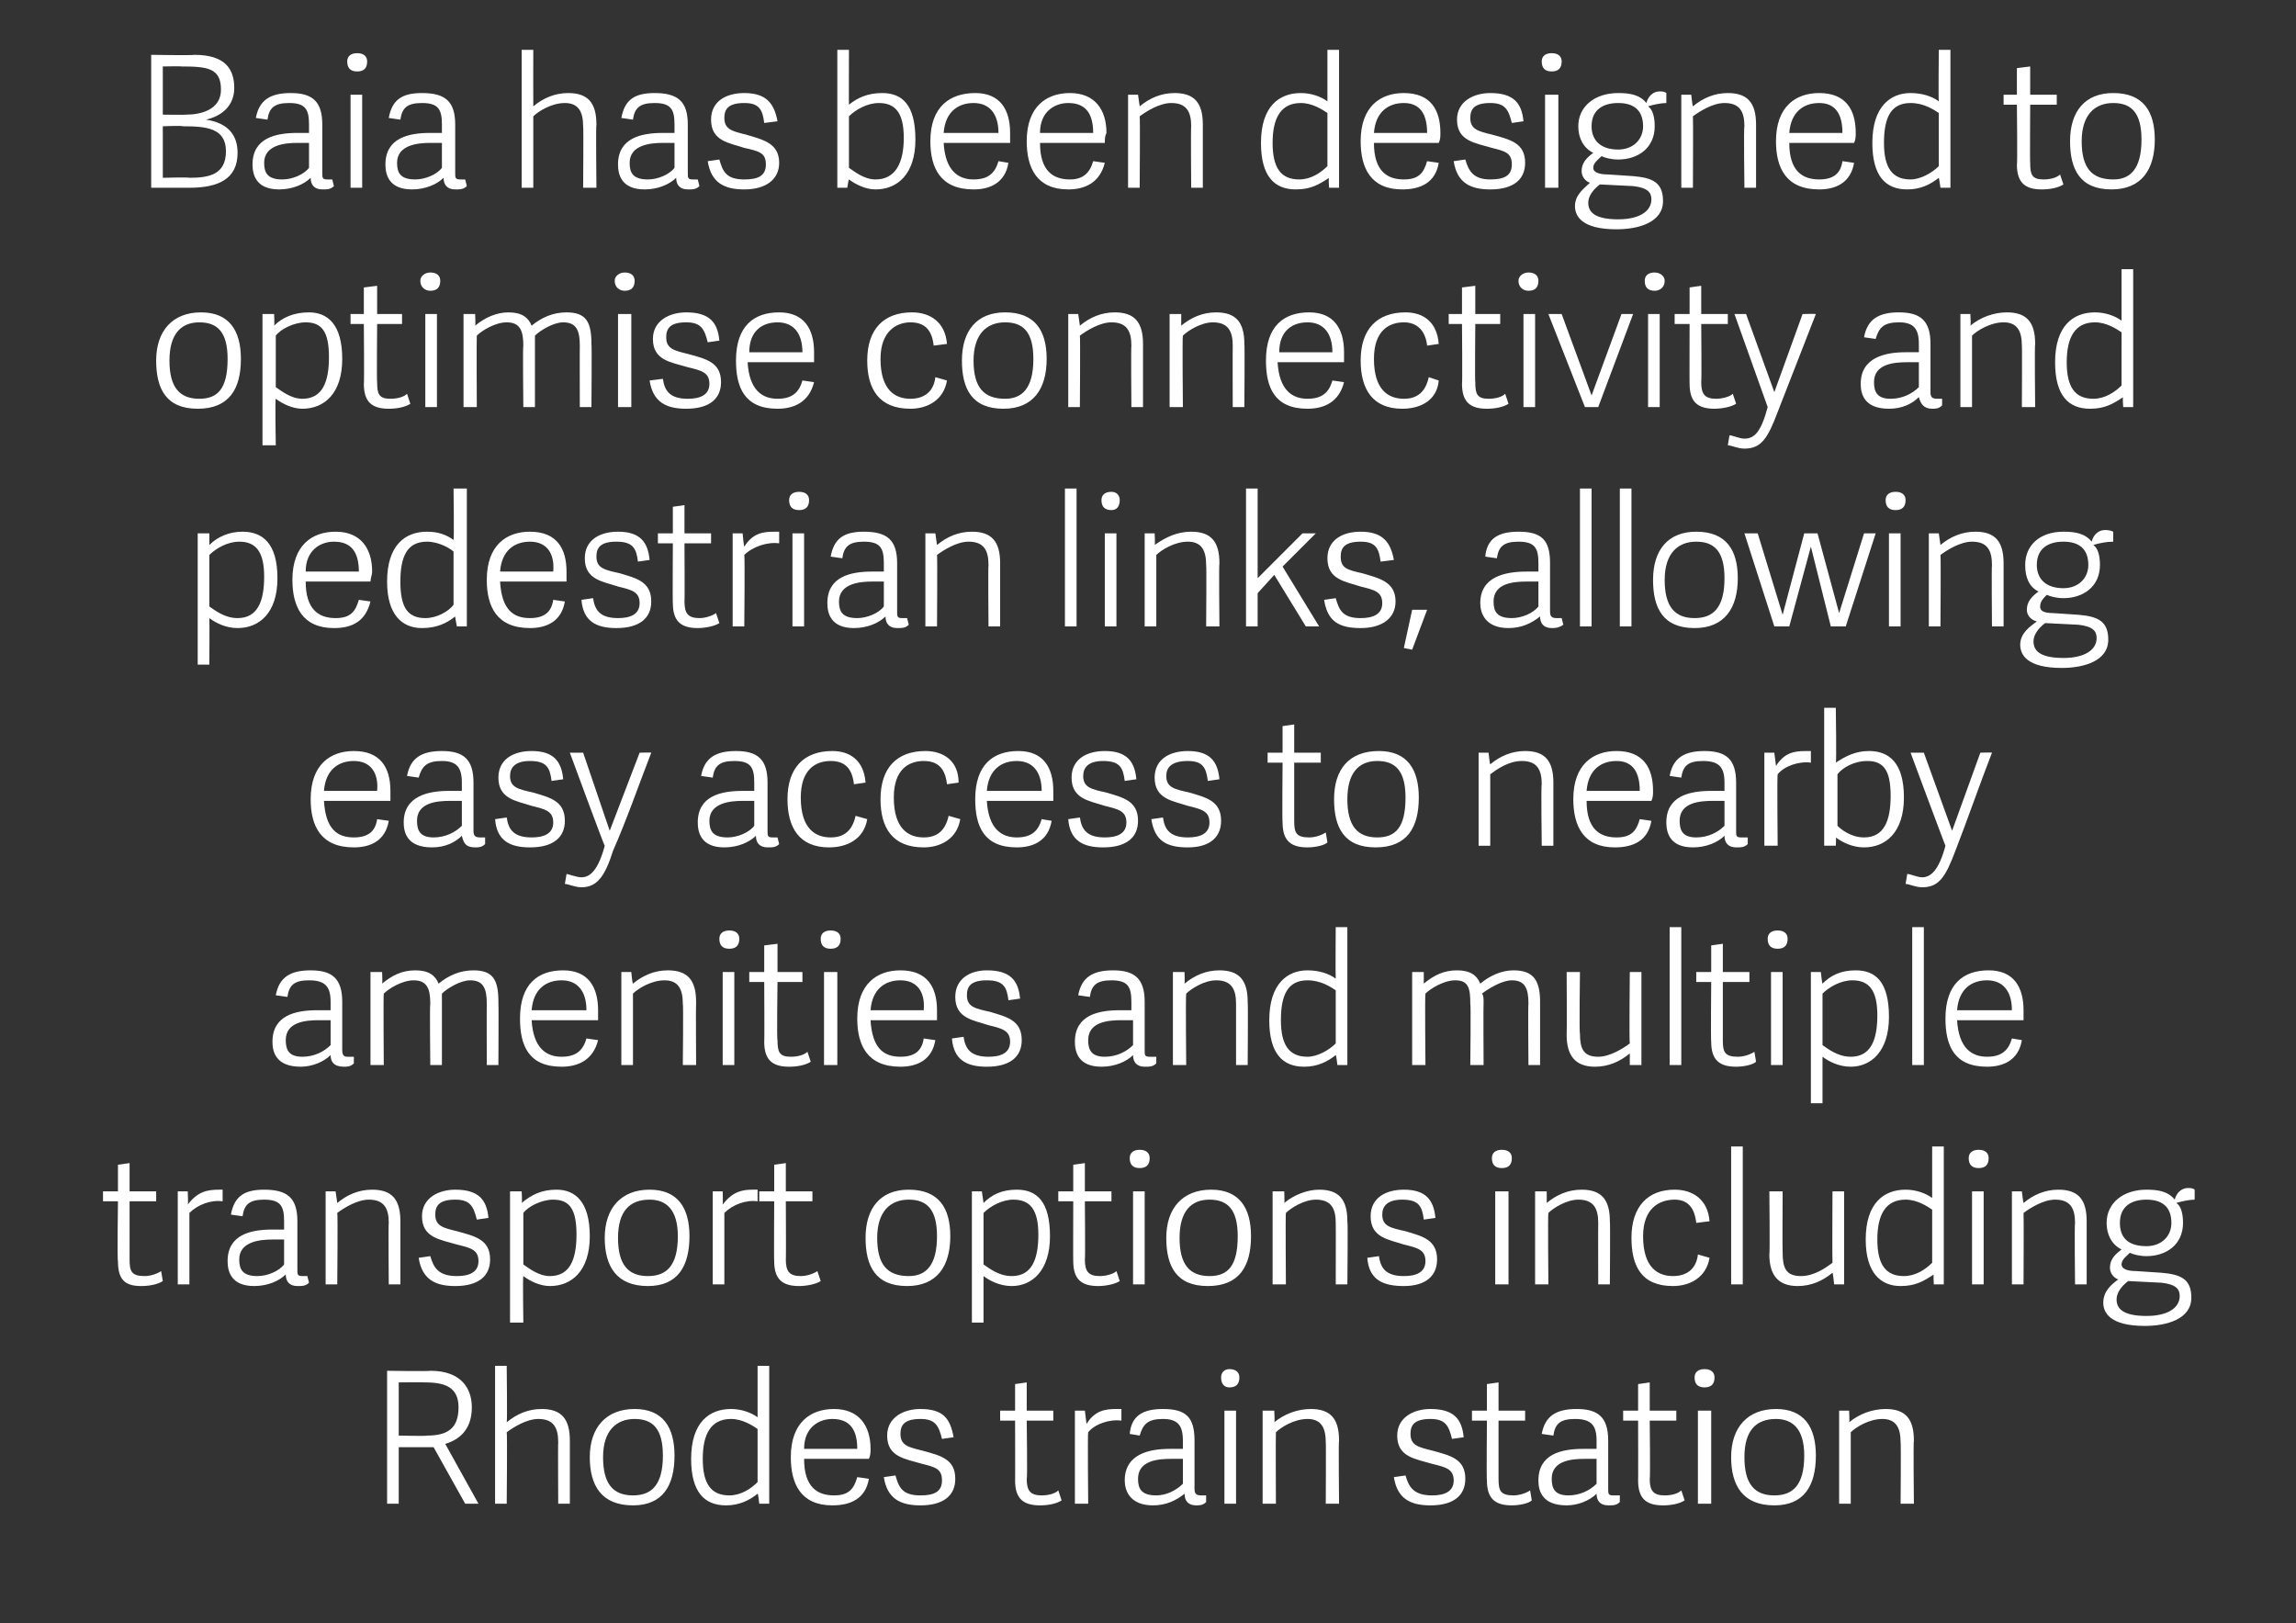
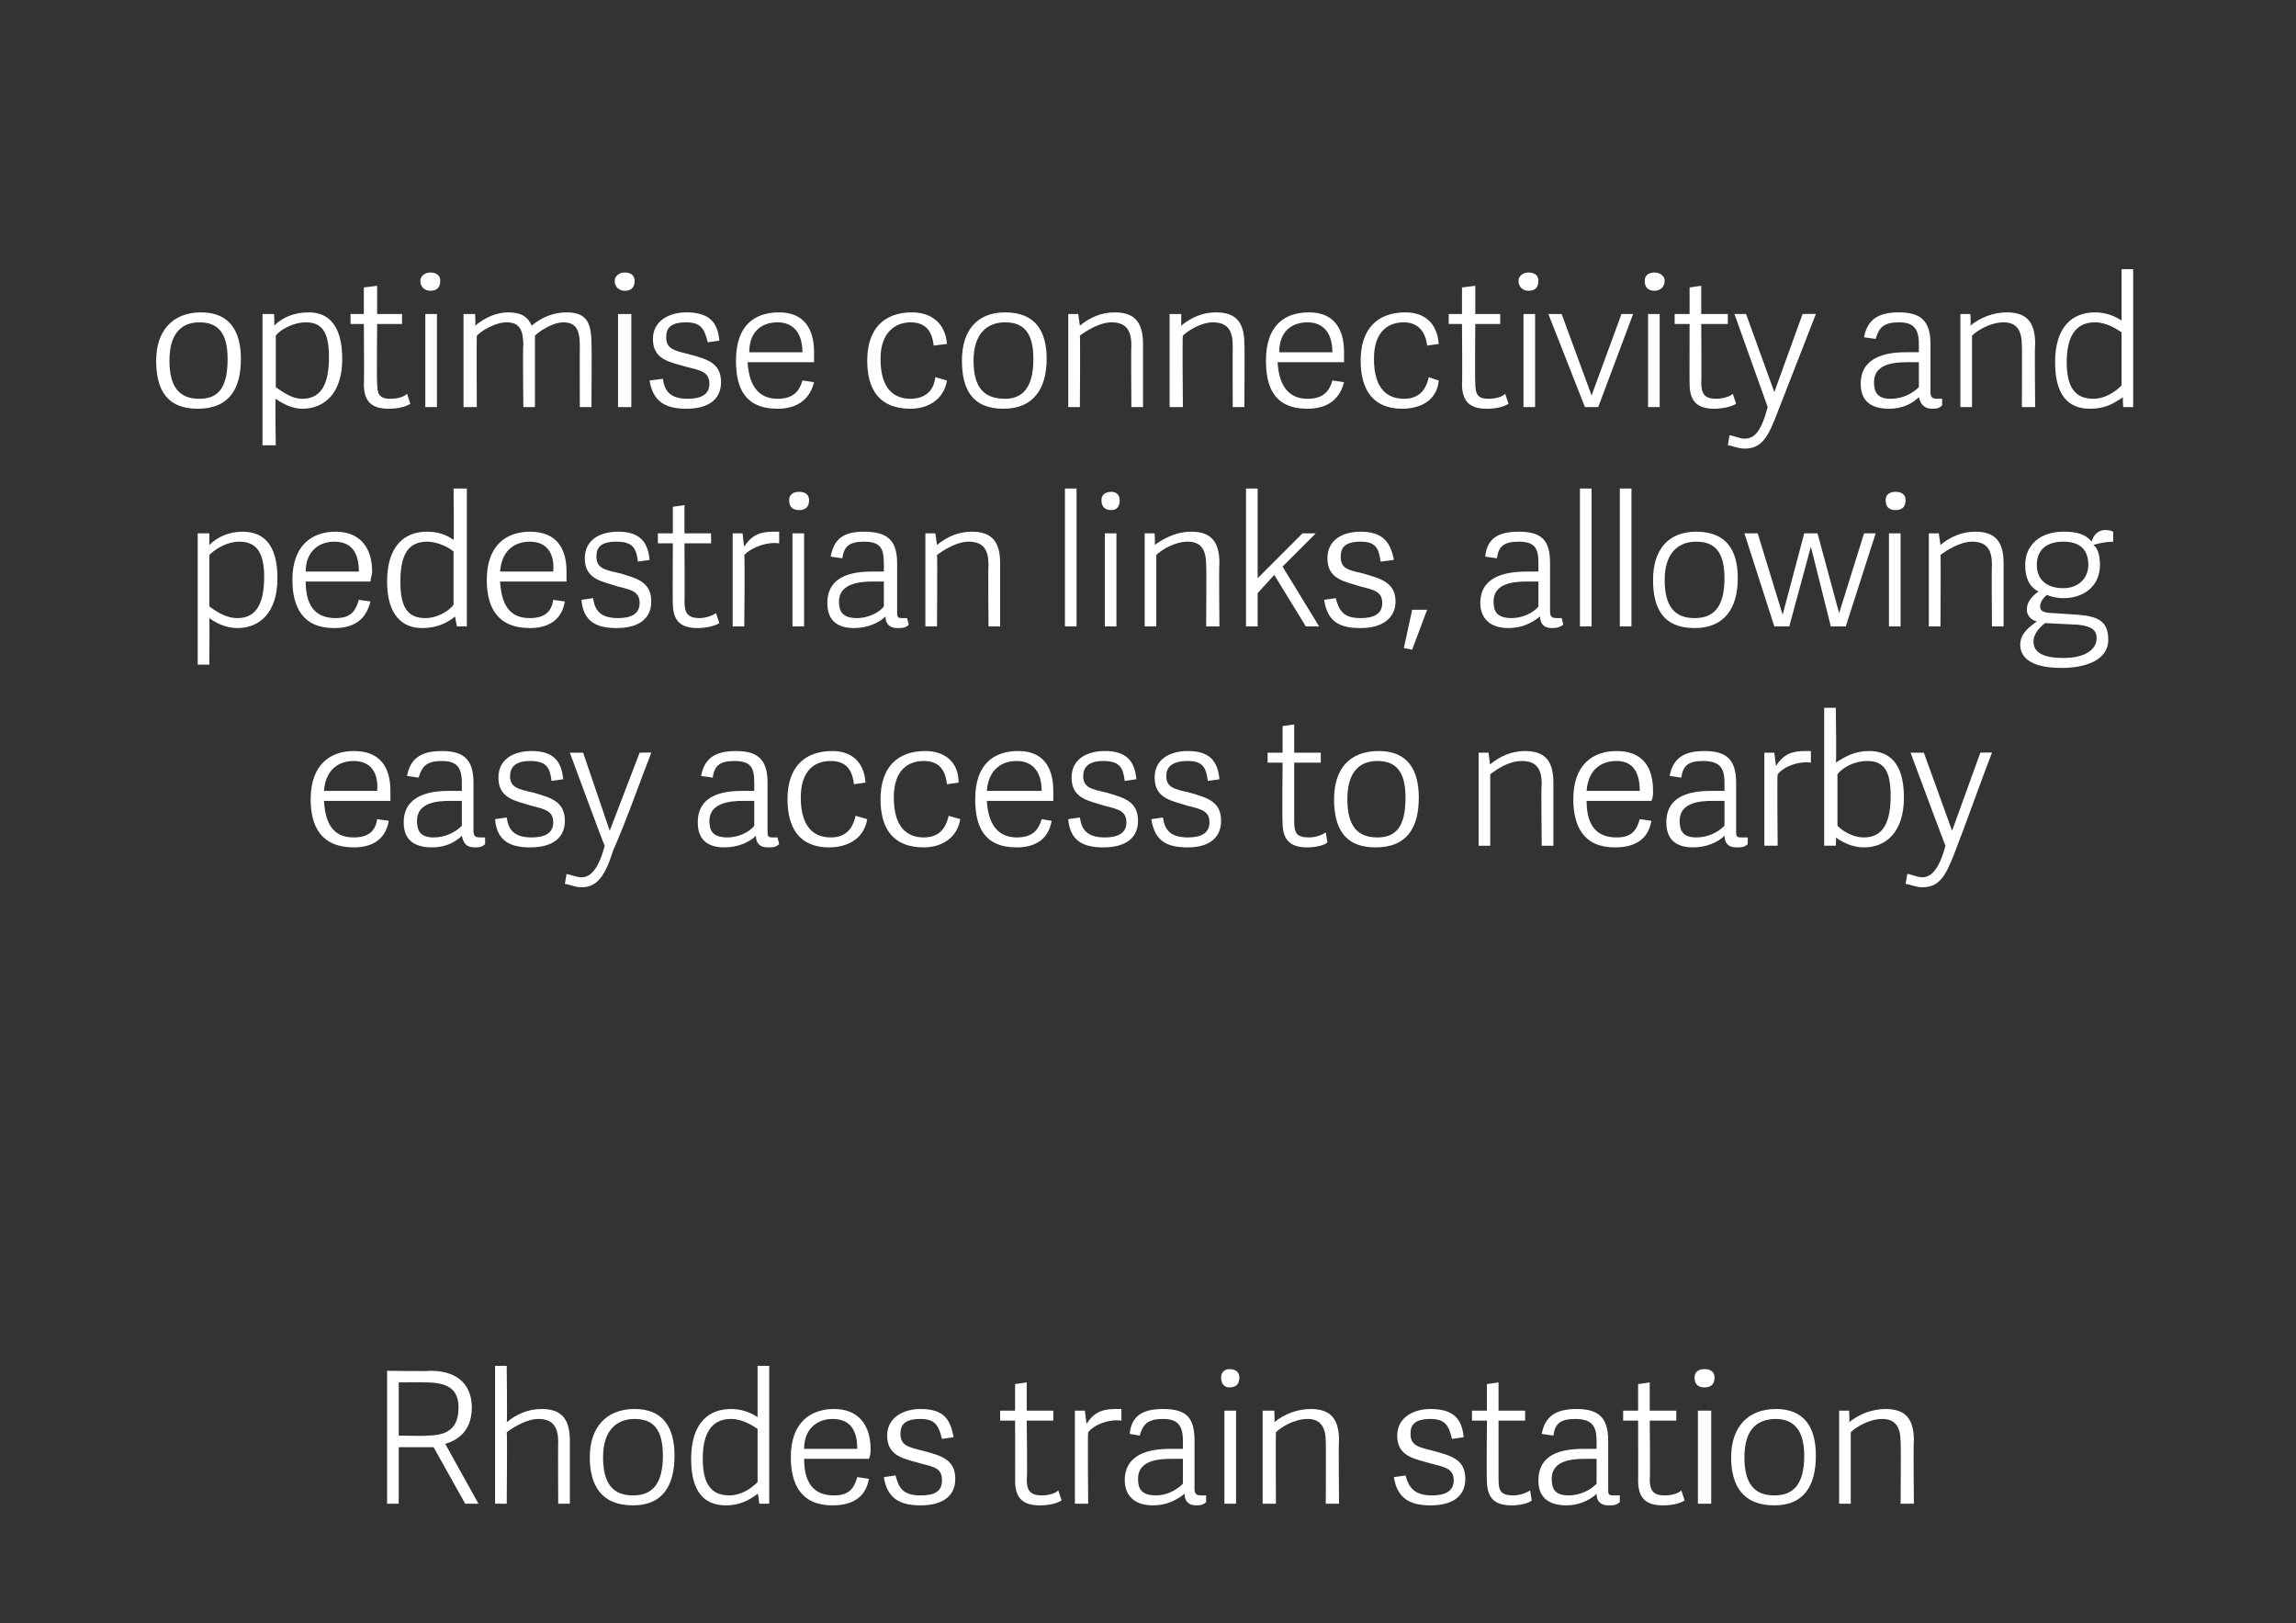
<svg xmlns="http://www.w3.org/2000/svg" version="1.1" width="138.2px" height="97.7px" viewBox="0 -3 138.2 97.7" style="top:-3px">
  <rect x="0" y="-3" width="138.2" height="97.7" fill="#333333" stroke="none" />
  <desc>Baia has been designed to optimise connectivity and pedestrian links, allowing easy access to nearby amenities and mu...</desc>
  <defs />
  <g id="Polygon19186">
    <path d="m28 87.5l-1.9-3.4H24v3.4h-.7v-8s2.55.04 2.6 0c1.9 0 2.5 1.1 2.5 2.2c0 1.2-.6 1.9-1.6 2.2l2 3.6h-.8zm-.4-5.8c0-1.2-.8-1.5-2-1.5c-.03-.02-1.6 0-1.6 0v3.2s1.73.04 1.7 0c1.2 0 1.9-.4 1.9-1.7zm6 5.8s-.02-3.71 0-3.7c0-.9-.3-1.4-1.2-1.4c-.7 0-1.5.5-1.9.8c.04.03 0 4.3 0 4.3h-.7v-8.3h.7s.04 3.38 0 3.4c.6-.5 1.3-.8 2.1-.8c1.2 0 1.7.6 1.7 1.9v3.8h-.7zm1.9-2.8c0-1.8 1-2.9 2.7-2.9c1.7 0 2.4 1.1 2.4 2.8c0 1.8-.7 3-2.5 3c-1.9 0-2.6-1.2-2.6-2.9zm4.4-.1c0-1.6-.6-2.2-1.7-2.2c-1.1 0-1.9.7-1.9 2.3c0 1.6.6 2.3 1.8 2.3c1.1 0 1.8-.6 1.8-2.4zm5.8 2.9s-.06-.62-.1-.6c-.5.4-1.1.7-1.9.7c-1.3 0-2.1-.8-2.1-2.8c0-2.2 1.1-3 2.4-3c.6 0 1.2.2 1.6.5v-3.1h.7v8.3h-.6zM44 82.4c-1.2 0-1.7.9-1.7 2.4c0 1.5.5 2.2 1.6 2.2c.7 0 1.3-.4 1.7-.8V83c-.3-.2-.9-.6-1.6-.6zm3.6 2.3c0-2.1 1.2-2.9 2.6-2.9c1.5 0 2.2 1 2.2 2.4c0 .2 0 .4-.1.6h-3.9c0 1.7.8 2.2 1.8 2.2c.9 0 1.2-.4 1.4-1.1l.7.1c-.2 1.2-1.1 1.6-2.2 1.6c-1.9 0-2.5-1.3-2.5-2.9zm2.5-2.3c-.8 0-1.7.5-1.7 1.8h3.2c0-1.1-.4-1.8-1.5-1.8zm7.3 1.1l-.7.1c-.2-.8-.4-1.2-1.3-1.2c-1 0-1.2.4-1.2.9c0 .7.5.8 1.3 1c1.1.3 2 .5 2 1.7c0 1-.7 1.6-2.1 1.6c-1.2 0-2-.4-2.2-1.7l.7-.1c.2.7.4 1.2 1.5 1.2c.8 0 1.3-.2 1.3-.9c0-.7-.4-.8-1.2-1c-1-.3-2.1-.4-2.1-1.7c0-1.1 1-1.6 2-1.6c1.4 0 1.8.6 2 1.7zm5.2 4.1c-1 0-1.5-.4-1.5-1.5c.01.03 0-3.6 0-3.6h-.9v-.6h.9v-1.6l.7-.1v1.7h1.6v.6h-1.6s.05 3.53 0 3.5c0 .7.2 1 .9 1c.4 0 .8-.1 1-.3l.2.6c-.3.2-.8.3-1.3.3zm2.9-4.4c-.04-.01 0 4.3 0 4.3h-.8v-5.6h.6l.1.8c.5-.8 1.1-.9 1.8-.9h.3v.7c-.7-.1-1.6.2-2 .7zm6.8 3.8h.3v.4c-.2.2-.4.2-.6.2c-.5 0-.7-.3-.7-.7c-.5.4-1.1.7-1.9.7c-1.4 0-1.7-.9-1.7-1.5c0-1.6 1.5-1.9 2.7-1.9h.8v-.5c0-.9-.3-1.3-1.2-1.3c-.9 0-1.2.3-1.4 1l-.6-.1c.1-1.1.8-1.5 2-1.5c1.4 0 1.9.5 1.9 1.9v2.9c0 .3.1.4.4.4zm-1.8-2.2c-.8 0-2 .1-2 1.2c0 .6.2 1 1.1 1c.6 0 1.2-.3 1.6-.7v-1.5h-.7zm3.2 2.7v-5.6h.7v5.6h-.7zm.3-7c-.3 0-.5-.2-.5-.6c0-.3.2-.5.5-.5c.4 0 .6.2.6.5c0 .4-.2.6-.6.6zm5.8 7s.02-3.71 0-3.7c0-.9-.3-1.4-1.1-1.4c-.8 0-1.6.5-1.9.8c-.02.03 0 4.3 0 4.3h-.8v-5.6h.7s.04.69 0 .7c.6-.5 1.4-.8 2.2-.8c1.2 0 1.7.6 1.7 1.9c-.04.01 0 3.8 0 3.8h-.8zm8.3-4l-.7.1c-.2-.8-.4-1.2-1.3-1.2c-1 0-1.2.4-1.2.9c0 .7.5.8 1.3 1c1.1.3 2 .5 2 1.7c0 1-.7 1.6-2.1 1.6c-1.2 0-2-.4-2.2-1.7l.7-.1c.2.7.5 1.2 1.6 1.2c.7 0 1.3-.2 1.3-.9c0-.7-.5-.8-1.3-1c-1-.3-2.1-.4-2.1-1.7c0-1.1 1-1.6 2-1.6c1.4 0 1.9.6 2 1.7zm2.9 4.1c-1 0-1.5-.4-1.5-1.5c-.03.03 0-3.6 0-3.6h-.9v-.6h.9v-1.6l.7-.1v1.7h1.6v.6h-1.6v3.5c0 .7.1 1 .9 1c.3 0 .7-.1 1-.3l.1.6c-.2.2-.8.3-1.2.3zm6.1-.6h.4v.4c-.2.2-.4.2-.7.2c-.5 0-.7-.3-.7-.7c-.4.4-1.1.7-1.8.7c-1.5 0-1.7-.9-1.7-1.5c0-1.6 1.4-1.9 2.7-1.9h.8v-.5c0-.9-.3-1.3-1.3-1.3c-.9 0-1.2.3-1.3 1l-.7-.1c.2-1.1.9-1.5 2.1-1.5c1.3 0 1.9.5 1.9 1.9v2.9c0 .3 0 .4.3.4zm-1.7-2.2c-.8 0-2 .1-2 1.2c0 .6.2 1 1 1c.7 0 1.3-.3 1.7-.7v-1.5h-.7zm4.7 2.8c-1 0-1.5-.4-1.5-1.5c.01.03 0-3.6 0-3.6h-.9v-.6h.9v-1.6l.7-.1v1.7h1.6v.6h-1.6s.04 3.53 0 3.5c0 .7.2 1 .9 1c.4 0 .8-.1 1-.3l.2.6c-.3.2-.8.3-1.3.3zm2.1-.1v-5.6h.8v5.6h-.8zm.4-7c-.4 0-.6-.2-.6-.6c0-.3.2-.5.6-.5c.4 0 .6.2.6.5c0 .4-.2.6-.6.6zm1.6 4.2c0-1.8 1-2.9 2.7-2.9c1.7 0 2.4 1.1 2.4 2.8c0 1.8-.7 3-2.5 3c-1.9 0-2.6-1.2-2.6-2.9zm4.4-.1c0-1.6-.7-2.2-1.7-2.2c-1.2 0-1.9.7-1.9 2.3c0 1.6.6 2.3 1.8 2.3c1.1 0 1.8-.6 1.8-2.4zm5.8 2.9s.03-3.71 0-3.7c0-.9-.3-1.4-1.1-1.4c-.8 0-1.6.5-1.9.8v4.3h-.7v-5.6h.6s.04.69 0 .7c.6-.5 1.4-.8 2.2-.8c1.2 0 1.7.6 1.7 1.9c-.04.01 0 3.8 0 3.8h-.8z" stroke="none" fill="#fff" />
  </g>
  <g id="Polygon19185">
-     <path d="m8.5 74.4c-1 0-1.4-.4-1.4-1.5c-.05.03 0-3.6 0-3.6h-.9v-.6h.9v-1.6l.7-.1v1.7h1.6v.6H7.8v3.5c0 .7.1 1 .9 1c.3 0 .7-.1 1-.3l.1.6c-.3.2-.8.3-1.3.3zm2.9-4.4v4.3h-.7v-5.6h.6s.04.77 0 .8c.6-.8 1.2-.9 1.9-.9h.2v.7c-.7-.1-1.5.2-2 .7zm6.8 3.8h.3l.1.4c-.2.2-.4.2-.7.2c-.5 0-.7-.3-.7-.7c-.4.4-1.1.7-1.9.7c-1.4 0-1.6-.9-1.6-1.5c0-1.6 1.4-1.9 2.7-1.9h.7v-.5c0-.9-.2-1.3-1.2-1.3c-.9 0-1.2.3-1.3 1l-.7-.1c.2-1.1.8-1.5 2-1.5c1.4 0 2 .5 2 1.9v2.9c0 .3 0 .4.3.4zm-1.8-2.2c-.7 0-2 .1-2 1.2c0 .6.2 1 1.1 1c.6 0 1.3-.3 1.6-.7v-1.5h-.7zm7 2.7s-.03-3.71 0-3.7c0-.9-.3-1.4-1.2-1.4c-.7 0-1.5.5-1.9.8c.04.03 0 4.3 0 4.3h-.7v-5.6h.6l.1.7c.6-.5 1.3-.8 2.1-.8c1.2 0 1.7.6 1.7 1.9v3.8h-.7zm6-4l-.7.1c-.2-.8-.4-1.2-1.3-1.2c-1 0-1.2.4-1.2.9c0 .7.5.8 1.3 1c1.1.3 2 .5 2 1.7c0 1-.7 1.6-2.1 1.6c-1.2 0-2-.4-2.2-1.7l.7-.1c.2.7.5 1.2 1.6 1.2c.7 0 1.3-.2 1.3-.9c0-.7-.5-.8-1.3-1c-1-.3-2.1-.4-2.1-1.7c0-1.1 1-1.6 2-1.6c1.4 0 1.9.6 2 1.7zm2-1.6s.04.67 0 .7c.6-.5 1.2-.8 2.1-.8c1.1 0 2 .7 2 2.8c0 2.1-1.1 3-2.4 3c-.6 0-1.2-.3-1.6-.6c-.04.02 0 2.8 0 2.8h-.8v-7.9h.7zm1.7 5.1c1.2 0 1.6-1 1.6-2.5c0-1.5-.4-2.1-1.4-2.1c-.7 0-1.5.4-1.8.8v3.1c.3.2.9.7 1.6.7zm3.3-2.3c0-1.8 1-2.9 2.7-2.9c1.7 0 2.4 1.1 2.4 2.8c0 1.8-.7 3-2.5 3c-1.9 0-2.6-1.2-2.6-2.9zm4.4-.1c0-1.6-.7-2.2-1.7-2.2c-1.2 0-1.9.7-1.9 2.3c0 1.6.6 2.3 1.8 2.3c1.1 0 1.8-.6 1.8-2.4zm2.8-1.4v4.3h-.7v-5.6h.6s.02.77 0 .8c.6-.8 1.2-.9 1.8-.9h.3v.7c-.7-.1-1.5.2-2 .7zm4.5 4.4c-1 0-1.5-.4-1.5-1.5c-.02.03 0-3.6 0-3.6h-.9v-.6h.9v-1.6l.7-.1v1.7h1.6v.6h-1.6s.02 3.53 0 3.5c0 .7.2 1 .9 1c.3 0 .7-.1 1-.3l.2.6c-.3.2-.9.3-1.3.3zm4-2.9c0-1.8.9-2.9 2.6-2.9c1.8 0 2.5 1.1 2.5 2.8c0 1.8-.8 3-2.6 3c-1.9 0-2.5-1.2-2.5-2.9zm4.3-.1c0-1.6-.6-2.2-1.7-2.2c-1.1 0-1.9.7-1.9 2.3c0 1.6.6 2.3 1.9 2.3c1 0 1.7-.6 1.7-2.4zm2.7-2.7l.1.7c.5-.5 1.1-.8 2-.8c1.2 0 2 .7 2 2.8c0 2.1-1.1 3-2.3 3c-.7 0-1.3-.3-1.7-.6v2.8h-.7v-7.9h.6zm1.8 5.1c1.2 0 1.6-1 1.6-2.5c0-1.5-.5-2.1-1.5-2.1c-.7 0-1.4.4-1.8.8v3.1c.3.2.9.7 1.7.7zm5.2.6c-1 0-1.5-.4-1.5-1.5c-.01.03 0-3.6 0-3.6h-.9v-.6h.9v-1.6l.7-.1v1.7h1.6v.6h-1.6s.03 3.53 0 3.5c0 .7.2 1 .9 1c.3 0 .8-.1 1-.3l.2.6c-.3.2-.9.3-1.3.3zm2.1-.1v-5.6h.7v5.6h-.7zm.4-7c-.4 0-.6-.2-.6-.6c0-.3.2-.5.6-.5c.4 0 .6.2.6.5c0 .4-.2.6-.6.6zm1.6 4.2c0-1.8 1-2.9 2.7-2.9c1.7 0 2.4 1.1 2.4 2.8c0 1.8-.7 3-2.6 3c-1.9 0-2.5-1.2-2.5-2.9zm4.3-.1c0-1.6-.6-2.2-1.7-2.2c-1.1 0-1.8.7-1.8 2.3c0 1.6.6 2.3 1.8 2.3c1.1 0 1.7-.6 1.7-2.4zm5.9 2.9s.01-3.71 0-3.7c0-.9-.3-1.4-1.2-1.4c-.7 0-1.5.5-1.8.8c-.03.03 0 4.3 0 4.3h-.8v-5.6h.7s.03.69 0 .7c.6-.5 1.4-.8 2.1-.8c1.2 0 1.7.6 1.7 1.9c.04.01 0 3.8 0 3.8h-.7zm6-4l-.7.1c-.1-.8-.3-1.2-1.3-1.2c-.9 0-1.2.4-1.2.9c0 .7.5.8 1.4 1c1 .3 1.9.5 1.9 1.7c0 1-.7 1.6-2 1.6c-1.3 0-2.1-.4-2.2-1.7l.7-.1c.1.7.4 1.2 1.5 1.2c.7 0 1.3-.2 1.3-.9c0-.7-.5-.8-1.3-1c-.9-.3-2-.4-2-1.7c0-1.1.9-1.6 2-1.6c1.3 0 1.8.6 1.9 1.7zm3.6 4v-5.6h.8v5.6h-.8zm.4-7c-.4 0-.6-.2-.6-.6c0-.3.2-.5.6-.5c.4 0 .6.2.6.5c0 .4-.2.6-.6.6zm5.8 7s-.01-3.71 0-3.7c0-.9-.3-1.4-1.2-1.4c-.7 0-1.5.5-1.8.8c-.04.03 0 4.3 0 4.3h-.8v-5.6h.7v.7c.6-.5 1.3-.8 2.1-.8c1.2 0 1.7.6 1.7 1.9c.03.01 0 3.8 0 3.8h-.7zm2-2.8c0-1.9 1-2.9 2.6-2.9c1.1 0 2 .6 2.1 1.9l-.8.1c-.1-.9-.5-1.4-1.3-1.4c-.9 0-1.9.5-1.9 2.2c0 1.9.9 2.4 1.8 2.4c.8 0 1.4-.4 1.5-1.3l.7.2c-.2 1.2-1.2 1.7-2.2 1.7c-1.9 0-2.5-1.2-2.5-2.9zm6 2.8V66h.7v8.3h-.7zm3.1-5.6s-.02 3.7 0 3.7c0 .9.2 1.4 1.1 1.4c.8 0 1.5-.5 1.9-.8c-.02-.04 0-4.3 0-4.3h.7v5.6h-.6s-.07-.7-.1-.7c-.6.5-1.3.8-2.1.8c-1.2 0-1.7-.7-1.7-1.9c.04-.02 0-3.8 0-3.8h.8zm9.1 5.6s-.04-.62 0-.6c-.6.4-1.1.7-2 .7c-1.2 0-2.1-.8-2.1-2.8c0-2.2 1.1-3 2.4-3c.6 0 1.2.2 1.6.5V66h.7v8.3h-.6zm-1.7-5.1c-1.2 0-1.7.9-1.7 2.4c0 1.5.5 2.2 1.6 2.2c.7 0 1.3-.4 1.7-.8v-3.2c-.3-.2-.9-.6-1.6-.6zm4 5.1v-5.6h.7v5.6h-.7zm.4-7c-.4 0-.6-.2-.6-.6c0-.3.2-.5.6-.5c.4 0 .6.2.6.5c0 .4-.2.6-.6.6zm5.8 7s-.04-3.71 0-3.7c0-.9-.3-1.4-1.2-1.4c-.7 0-1.5.5-1.9.8c.02.03 0 4.3 0 4.3h-.7v-5.6h.6s.08.69.1.7c.6-.5 1.3-.8 2.1-.8c1.2 0 1.7.6 1.7 1.9v3.8h-.7zm6-5.1c.1-.4.4-.7.8-.7c.1 0 .3 0 .4.1v.6c-.3 0-.8.1-1.1.2c.3.2.4.7.4 1.2c0 1.3-1 2-2.2 2c-.4 0-.8-.1-1-.2c-.2.2-.5.4-.5.7c0 .2.2.4.9.4l1.5.1c1.2.1 1.8.4 1.8 1.5c0 1.3-1.5 1.7-2.8 1.7c-2.1 0-2.5-.8-2.5-1.4c0-.7.5-1.1.9-1.4c-.3-.1-.5-.4-.5-.7c0-.5.3-.8.7-1.1c-.6-.3-.9-.9-.9-1.6c0-1.2 1-2 2.4-2c.7 0 1.3.1 1.7.6zm-1.7 0c-.9 0-1.6.4-1.6 1.4c0 .8.4 1.4 1.6 1.4c.9 0 1.5-.6 1.5-1.4c0-1-.6-1.4-1.5-1.4zm.9 5l-2-.1c-.4.3-.7.7-.7 1.1c0 .5.3 1 1.8 1c1.3 0 2-.5 2-1.2c0-.4-.2-.7-1.1-.8z" stroke="none" fill="#fff" />
-   </g>
+     </g>
  <g id="Polygon19184">
-     <path d="m20.9 60.6h.4v.4c-.2.2-.4.2-.6.2c-.6 0-.8-.3-.8-.7c-.4.4-1.1.7-1.8.7c-1.5 0-1.7-.9-1.7-1.5c0-1.6 1.4-1.9 2.7-1.9h.8v-.5c0-.9-.3-1.3-1.3-1.3c-.9 0-1.2.3-1.3 1l-.7-.1c.2-1.1.9-1.5 2.1-1.5c1.3 0 1.9.5 1.9 1.9v2.9c0 .3.1.4.3.4zm-1.7-2.2c-.8 0-2 .1-2 1.2c0 .6.2 1 1 1c.7 0 1.3-.3 1.7-.7v-1.5h-.7zm3.1 2.7v-5.6h.7s.03.69 0 .7c.6-.5 1.2-.8 2-.8c.8 0 1.2.3 1.4.8c.6-.5 1.3-.8 2.1-.8c1.2 0 1.5.6 1.5 1.9c.02.01 0 3.8 0 3.8h-.7s-.01-3.71 0-3.7c0-.9-.2-1.4-1-1.4c-.6 0-1.4.5-1.7.8v4.3h-.7s-.04-3.71 0-3.7c0-.9-.2-1.4-1-1.4c-.7 0-1.5.5-1.8.8c-.03.03 0 4.3 0 4.3h-.8zm9-2.8c0-2.1 1.1-2.9 2.6-2.9c1.5 0 2.1 1 2.1 2.4v.6h-4c.1 1.7.9 2.2 1.8 2.2c.9 0 1.3-.4 1.5-1.1l.7.1c-.3 1.2-1.2 1.6-2.2 1.6c-2 0-2.5-1.3-2.5-2.9zm2.5-2.3c-.9 0-1.7.5-1.8 1.8h3.3c0-1.1-.5-1.8-1.5-1.8zm7.3 5.1s.04-3.71 0-3.7c0-.9-.3-1.4-1.1-1.4c-.8 0-1.6.5-1.9.8v4.3h-.7v-5.6h.6s.06.69.1.7c.6-.5 1.3-.8 2.1-.8c1.2 0 1.7.6 1.7 1.9c-.02.01 0 3.8 0 3.8h-.8zm2.4 0v-5.6h.7v5.6h-.7zm.4-7c-.4 0-.6-.2-.6-.6c0-.3.2-.5.6-.5c.4 0 .6.2.6.5c0 .4-.2.6-.6.6zm3.6 7.1c-1 0-1.5-.4-1.5-1.5c.02.03 0-3.6 0-3.6h-.9v-.6h.9v-1.6l.8-.1v1.7h1.5v.6h-1.5s-.05 3.53 0 3.5c0 .7.1 1 .8 1c.4 0 .8-.1 1-.3l.2.6c-.3.2-.8.3-1.3.3zm2.1-.1v-5.6h.8v5.6h-.8zm.4-7c-.4 0-.6-.2-.6-.6c0-.3.2-.5.6-.5c.4 0 .6.2.6.5c0 .4-.2.6-.6.6zm1.6 4.2c0-2.1 1.2-2.9 2.6-2.9c1.6 0 2.2 1 2.2 2.4v.6h-4c.1 1.7.8 2.2 1.8 2.2c.9 0 1.3-.4 1.4-1.1l.7.1c-.2 1.2-1.1 1.6-2.1 1.6c-2 0-2.6-1.3-2.6-2.9zm2.6-2.3c-.9 0-1.7.5-1.8 1.8h3.2c.1-1.1-.4-1.8-1.4-1.8zm7.2 1.1l-.7.1c-.1-.8-.3-1.2-1.3-1.2c-1 0-1.2.4-1.2.9c0 .7.5.8 1.4 1c1 .3 1.9.5 1.9 1.7c0 1-.7 1.6-2.1 1.6c-1.2 0-2-.4-2.1-1.7l.7-.1c.1.7.4 1.2 1.5 1.2c.7 0 1.3-.2 1.3-.9c0-.7-.5-.8-1.3-1c-.9-.3-2-.4-2-1.7c0-1.1.9-1.6 1.9-1.6c1.4 0 1.9.6 2 1.7zm7.8 3.5h.4v.4c-.2.2-.4.2-.7.2c-.5 0-.7-.3-.7-.7c-.4.4-1.1.7-1.9.7c-1.4 0-1.6-.9-1.6-1.5c0-1.6 1.4-1.9 2.7-1.9h.7v-.5c0-.9-.2-1.3-1.2-1.3c-.9 0-1.2.3-1.3 1l-.7-.1c.2-1.1.9-1.5 2.1-1.5c1.3 0 1.9.5 1.9 1.9v2.9c0 .3 0 .4.3.4zm-1.7-2.2c-.8 0-2 .1-2 1.2c0 .6.2 1 1 1c.7 0 1.3-.3 1.7-.7v-1.5h-.7zm6.9 2.7v-3.7c0-.9-.3-1.4-1.2-1.4c-.7 0-1.5.5-1.8.8c-.04.03 0 4.3 0 4.3h-.8v-5.6h.7s.02.69 0 .7c.6-.5 1.3-.8 2.1-.8c1.2 0 1.7.6 1.7 1.9c.03.01 0 3.8 0 3.8h-.7zm6.1 0s-.07-.62-.1-.6c-.5.4-1.1.7-1.9.7c-1.3 0-2.1-.8-2.1-2.8c0-2.2 1.1-3 2.3-3c.7 0 1.3.2 1.7.5c-.02 0 0-3.1 0-3.1h.7v8.3h-.6zM78.7 56c-1.2 0-1.6.9-1.6 2.4c0 1.5.5 2.2 1.6 2.2c.6 0 1.3-.4 1.7-.8v-3.2c-.3-.2-.9-.6-1.7-.6zm6.3 5.1v-5.6h.7v.7c.6-.5 1.2-.8 2-.8c.8 0 1.2.3 1.4.8c.6-.5 1.3-.8 2-.8c1.2 0 1.6.6 1.6 1.9v3.8h-.7s-.03-3.71 0-3.7c0-.9-.2-1.4-1-1.4c-.6 0-1.4.5-1.8.8c.1.1.1.3.1.5c-.02.01 0 3.8 0 3.8h-.8s.04-3.71 0-3.7c0-.9-.1-1.4-.9-1.4c-.7 0-1.5.5-1.8.8c-.04.03 0 4.3 0 4.3h-.8zm10.1-5.6s-.05 3.7 0 3.7c0 .9.2 1.4 1.1 1.4c.7 0 1.5-.5 1.9-.8c-.04-.04 0-4.3 0-4.3h.7v5.6h-.7v-.7c-.6.5-1.3.8-2.1.8c-1.2 0-1.7-.7-1.7-1.9c.02-.02 0-3.8 0-3.8h.8zm5.4 5.6v-8.3h.7v8.3h-.7zm4 .1c-1 0-1.5-.4-1.5-1.5c-.03.03 0-3.6 0-3.6h-.9v-.6h.9v-1.6l.7-.1v1.7h1.6v.6h-1.6v3.5c0 .7.1 1 .9 1c.3 0 .7-.1 1-.3l.1.6c-.2.2-.8.3-1.2.3zm2.1-.1v-5.6h.7v5.6h-.7zm.4-7c-.4 0-.6-.2-.6-.6c0-.3.2-.5.6-.5c.4 0 .6.2.6.5c0 .4-.2.6-.6.6zm2.6 1.4s.07.67.1.7c.5-.5 1.1-.8 2-.8c1.2 0 2 .7 2 2.8c0 2.1-1.1 3-2.3 3c-.7 0-1.3-.3-1.7-.6v2.8h-.7v-7.9h.6zm1.8 5.1c1.2 0 1.6-1 1.6-2.5c0-1.5-.5-2.1-1.5-2.1c-.7 0-1.4.4-1.8.8v3.1c.3.2.9.7 1.7.7zm3.7.5v-8.3h.7v8.3h-.7zm2-2.8c0-2.1 1.1-2.9 2.6-2.9c1.5 0 2.1 1 2.1 2.4v.6h-4c.1 1.7.9 2.2 1.8 2.2c.9 0 1.3-.4 1.5-1.1l.6.1c-.2 1.2-1.1 1.6-2.1 1.6c-2 0-2.5-1.3-2.5-2.9zm2.5-2.3c-.9 0-1.7.5-1.8 1.8h3.3c0-1.1-.5-1.8-1.5-1.8z" stroke="none" fill="#fff" />
-   </g>
+     </g>
  <g id="Polygon19183">
    <path d="m18.7 45.1c0-2.1 1.2-2.9 2.6-2.9c1.6 0 2.2 1 2.2 2.4v.6h-4c.1 1.7.8 2.2 1.8 2.2c.9 0 1.3-.4 1.4-1.1l.7.1c-.2 1.2-1.1 1.6-2.1 1.6c-2 0-2.6-1.3-2.6-2.9zm2.6-2.3c-.9 0-1.7.5-1.8 1.8h3.2c.1-1.1-.4-1.8-1.4-1.8zm7.6 4.6h.3v.4c-.2.2-.4.2-.6.2c-.6 0-.7-.3-.8-.7c-.4.4-1 .7-1.8.7c-1.5 0-1.7-.9-1.7-1.5c0-1.6 1.5-1.9 2.7-1.9h.8v-.5c0-.9-.3-1.3-1.2-1.3c-.9 0-1.2.3-1.4 1l-.7-.1c.2-1.1.9-1.5 2.1-1.5c1.3 0 1.9.5 1.9 1.9v2.9c0 .3.1.4.4.4zm-1.8-2.2c-.8 0-2 .1-2 1.2c0 .6.2 1 1 1c.7 0 1.3-.3 1.7-.7v-1.5h-.7zm6.8-1.3l-.7.1c-.1-.8-.3-1.2-1.3-1.2c-.9 0-1.2.4-1.2.9c0 .7.5.8 1.4 1c1 .3 1.9.5 1.9 1.7c0 1-.7 1.6-2.1 1.6c-1.2 0-2-.4-2.1-1.7l.7-.1c.1.7.4 1.2 1.5 1.2c.7 0 1.3-.2 1.3-.9c0-.7-.5-.8-1.3-1c-.9-.3-2-.4-2-1.7c0-1.1.9-1.6 2-1.6c1.3 0 1.8.6 1.9 1.7zm1.2-1.6l1.6 4.7l1.8-4.7s.71-.02.7 0c-.7 1.8-1.5 4.1-2.3 5.9c-.5 1.6-1 2.2-1.9 2.2c-.4 0-.8-.2-1-.2l.1-.6c.1 0 .6.2.9.2c.5 0 1-.4 1.4-1.9c-.02.05-2.1-5.6-2.1-5.6h.8zm11.4 5.1h.3l.1.4c-.2.2-.4.2-.7.2c-.5 0-.7-.3-.7-.7c-.4.4-1.1.7-1.9.7c-1.4 0-1.6-.9-1.6-1.5c0-1.6 1.4-1.9 2.7-1.9h.7v-.5c0-.9-.2-1.3-1.2-1.3c-.9 0-1.2.3-1.3 1l-.7-.1c.2-1.1.9-1.5 2.1-1.5c1.3 0 1.9.5 1.9 1.9v2.9c0 .3 0 .4.3.4zm-1.8-2.2c-.7 0-2 .1-2 1.2c0 .6.2 1 1.1 1c.6 0 1.3-.3 1.6-.7v-1.5h-.7zm2.7-.1c0-1.9 1-2.9 2.7-2.9c1.1 0 1.9.6 2 1.9l-.7.1c-.1-.9-.5-1.4-1.4-1.4c-.9 0-1.8.5-1.8 2.2c0 1.9.9 2.4 1.8 2.4c.8 0 1.3-.4 1.5-1.3l.7.2C52 47.5 51 48 49.9 48c-1.8 0-2.5-1.2-2.5-2.9zm5.6 0c0-1.9 1-2.9 2.7-2.9c1.1 0 2 .6 2 1.9l-.7.1c-.1-.9-.5-1.4-1.4-1.4c-.9 0-1.8.5-1.8 2.2c0 1.9.9 2.4 1.8 2.4c.8 0 1.3-.4 1.5-1.3l.7.2c-.2 1.2-1.2 1.7-2.2 1.7c-1.9 0-2.6-1.2-2.6-2.9zm5.7 0c0-2.1 1.1-2.9 2.6-2.9c1.5 0 2.1 1 2.1 2.4v.6h-4c.1 1.7.9 2.2 1.8 2.2c.9 0 1.3-.4 1.5-1.1l.6.1c-.2 1.2-1.1 1.6-2.1 1.6c-2 0-2.5-1.3-2.5-2.9zm2.5-2.3c-.9 0-1.7.5-1.8 1.8h3.3c0-1.1-.5-1.8-1.5-1.8zm7.2 1.1l-.7.1c-.1-.8-.3-1.2-1.3-1.2c-.9 0-1.2.4-1.2.9c0 .7.5.8 1.4 1c1 .3 1.9.5 1.9 1.7c0 1-.7 1.6-2.1 1.6c-1.2 0-2-.4-2.1-1.7l.7-.1c.1.7.4 1.2 1.5 1.2c.7 0 1.3-.2 1.3-.9c0-.7-.5-.8-1.3-1c-.9-.3-2-.4-2-1.7c0-1.1.9-1.6 2-1.6c1.3 0 1.8.6 1.9 1.7zm5 0l-.7.1c-.1-.8-.3-1.2-1.2-1.2c-1 0-1.3.4-1.3.9c0 .7.5.8 1.4 1c1 .3 1.9.5 1.9 1.7c0 1-.7 1.6-2 1.6c-1.3 0-2-.4-2.2-1.7l.7-.1c.1.7.4 1.2 1.5 1.2c.7 0 1.3-.2 1.3-.9c0-.7-.5-.8-1.3-1c-.9-.3-2-.4-2-1.7c0-1.1.9-1.6 2-1.6c1.3 0 1.8.6 1.9 1.7zm5.3 4.1c-1 0-1.5-.4-1.5-1.5c-.03.03 0-3.6 0-3.6h-.9v-.6h.9v-1.6l.7-.1v1.7h1.6v.6h-1.6v3.5c0 .7.1 1 .9 1c.3 0 .7-.1 1-.3l.1.6c-.2.2-.8.3-1.2.3zm1.6-2.9c0-1.8.9-2.9 2.7-2.9c1.7 0 2.4 1.1 2.4 2.8c0 1.8-.7 3-2.6 3c-1.9 0-2.5-1.2-2.5-2.9zm4.3-.1c0-1.6-.6-2.2-1.7-2.2c-1.1 0-1.8.7-1.8 2.3c0 1.6.6 2.3 1.8 2.3c1.1 0 1.7-.6 1.7-2.4zm8.2 2.9s-.05-3.71 0-3.7c0-.9-.3-1.4-1.2-1.4c-.8 0-1.5.5-1.9.8v4.3h-.7v-5.6h.6s.07.69.1.7c.6-.5 1.3-.8 2.1-.8c1.2 0 1.7.6 1.7 1.9v3.8h-.7zm1.9-2.8c0-2.1 1.2-2.9 2.6-2.9c1.6 0 2.2 1 2.2 2.4c0 .2 0 .4-.1.6h-3.9c0 1.7.8 2.2 1.8 2.2c.9 0 1.2-.4 1.4-1.1l.7.1c-.2 1.2-1.1 1.6-2.2 1.6c-1.9 0-2.5-1.3-2.5-2.9zm2.6-2.3c-.9 0-1.7.5-1.8 1.8h3.2c0-1.1-.4-1.8-1.4-1.8zm7.5 4.6h.4v.4c-.2.2-.4.2-.7.2c-.5 0-.7-.3-.7-.7c-.4.4-1.1.7-1.9.7c-1.4 0-1.6-.9-1.6-1.5c0-1.6 1.4-1.9 2.7-1.9h.8v-.5c0-.9-.3-1.3-1.3-1.3c-.9 0-1.2.3-1.3 1l-.7-.1c.2-1.1.9-1.5 2.1-1.5c1.3 0 1.9.5 1.9 1.9v2.9c0 .3 0 .4.3.4zm-1.7-2.2c-.8 0-2 .1-2 1.2c0 .6.2 1 1 1c.7 0 1.3-.3 1.7-.7v-1.5h-.7zm3.9-1.6c-.04-.01 0 4.3 0 4.3h-.8v-5.6h.6l.1.8c.5-.8 1.1-.9 1.8-.9h.3v.7c-.7-.1-1.6.2-2 .7zm2.8-4h.7s.05 3.34 0 3.3c.6-.4 1.2-.7 2-.7c1.2 0 2.1.7 2.1 2.8c0 2.1-1.1 3-2.4 3c-.7 0-1.3-.3-1.7-.6c.03.02 0 .5 0 .5h-.7v-8.3zm2.4 7.8c1.2 0 1.6-1 1.6-2.5c0-1.5-.4-2.1-1.4-2.1c-.8 0-1.5.4-1.8.8v3.1c.2.2.8.7 1.6.7zm3.6-5.1l1.7 4.7l1.7-4.7s.74-.02.7 0c-.7 1.8-1.5 4.1-2.2 5.9c-.6 1.6-1 2.2-2 2.2c-.4 0-.8-.2-1-.2l.1-.6c.2 0 .6.2.9.2c.5 0 1-.4 1.4-1.9c0 .05-2.1-5.6-2.1-5.6h.8z" stroke="none" fill="#fff" />
  </g>
  <g id="Polygon19182">
    <path d="m12.6 29.1v.7c.5-.5 1.2-.8 2-.8c1.2 0 2.1.7 2.1 2.8c0 2.1-1.1 3-2.4 3c-.7 0-1.3-.3-1.7-.6c.02.02 0 2.8 0 2.8h-.7v-7.9h.7zm1.7 5.1c1.2 0 1.6-1 1.6-2.5c0-1.5-.5-2.1-1.5-2.1c-.7 0-1.4.4-1.8.8v3.1c.3.2.9.7 1.7.7zm3.3-2.3c0-2.1 1.2-2.9 2.6-2.9c1.5 0 2.2 1 2.2 2.4c0 .2-.1.4-.1.6h-3.9c0 1.7.8 2.2 1.8 2.2c.9 0 1.2-.4 1.4-1.1l.7.1c-.3 1.2-1.1 1.6-2.2 1.6c-1.9 0-2.5-1.3-2.5-2.9zm2.5-2.3c-.8 0-1.7.5-1.7 1.8h3.2c0-1.1-.4-1.8-1.5-1.8zm7.4 5.1s-.12-.62-.1-.6c-.5.4-1.1.7-2 .7c-1.2 0-2.1-.8-2.1-2.8c0-2.2 1.1-3 2.4-3c.7 0 1.2.2 1.6.5c.04 0 0-3.1 0-3.1h.8v8.3h-.6zm-1.8-5.1c-1.2 0-1.6.9-1.6 2.4c0 1.5.4 2.2 1.5 2.2c.7 0 1.4-.4 1.7-.8v-3.2c-.2-.2-.9-.6-1.6-.6zm3.6 2.3c0-2.1 1.2-2.9 2.6-2.9c1.6 0 2.2 1 2.2 2.4v.6h-4c.1 1.7.8 2.2 1.8 2.2c.9 0 1.3-.4 1.4-1.1l.7.1c-.2 1.2-1.1 1.6-2.1 1.6c-2 0-2.6-1.3-2.6-2.9zm2.6-2.3c-.9 0-1.7.5-1.8 1.8h3.2c.1-1.1-.4-1.8-1.4-1.8zm7.2 1.1l-.7.1c-.1-.8-.3-1.2-1.3-1.2c-1 0-1.2.4-1.2.9c0 .7.5.8 1.4 1c1 .3 1.9.5 1.9 1.7c0 1-.7 1.6-2.1 1.6c-1.2 0-2-.4-2.1-1.7l.7-.1c.1.7.4 1.2 1.5 1.2c.7 0 1.3-.2 1.3-.9c0-.7-.5-.8-1.3-1c-.9-.3-2-.4-2-1.7c0-1.1.9-1.6 2-1.6c1.3 0 1.8.6 1.9 1.7zm2.9 4.1c-1 0-1.5-.4-1.5-1.5c-.02.03 0-3.6 0-3.6h-.9v-.6h.9v-1.6l.7-.1v1.7h1.6v.6h-1.6s.02 3.53 0 3.5c0 .7.2 1 .9 1c.3 0 .7-.1 1-.3l.2.6c-.3.2-.9.3-1.3.3zm2.8-4.4c.04-.01 0 4.3 0 4.3h-.7v-5.6h.6s.07.77.1.8c.5-.8 1.1-.9 1.8-.9h.3v.7c-.7-.1-1.6.2-2.1.7zm2.9 4.3v-5.6h.7v5.6h-.7zm.4-7c-.4 0-.6-.2-.6-.6c0-.3.2-.5.6-.5c.4 0 .6.2.6.5c0 .4-.2.6-.6.6zm6.2 6.5h.3l.1.4c-.2.2-.4.2-.7.2c-.5 0-.7-.3-.7-.7c-.4.4-1.1.7-1.9.7c-1.4 0-1.6-.9-1.6-1.5c0-1.6 1.4-1.9 2.7-1.9h.7v-.5c0-.9-.2-1.3-1.2-1.3c-.9 0-1.2.3-1.3 1l-.7-.1c.2-1.1.8-1.5 2-1.5c1.4 0 2 .5 2 1.9v2.9c0 .3 0 .4.3.4zM52.5 32c-.7 0-2 .1-2 1.2c0 .6.2 1 1.1 1c.6 0 1.3-.3 1.6-.7V32h-.7zm7 2.7s-.03-3.71 0-3.7c0-.9-.3-1.4-1.2-1.4c-.7 0-1.5.5-1.9.8c.03.03 0 4.3 0 4.3h-.7v-5.6h.6l.1.7c.6-.5 1.3-.8 2.1-.8c1.2 0 1.7.6 1.7 1.9v3.8h-.7zm4.6 0v-8.3h.7v8.3h-.7zm2.4 0v-5.6h.7v5.6h-.7zm.4-7c-.4 0-.6-.2-.6-.6c0-.3.2-.5.6-.5c.3 0 .5.2.5.5c0 .4-.2.6-.5.6zm5.7 7s.03-3.71 0-3.7c0-.9-.3-1.4-1.1-1.4c-.8 0-1.6.5-1.9.8v4.3h-.7v-5.6h.6s.04.69 0 .7c.7-.5 1.4-.8 2.2-.8c1.2 0 1.7.6 1.7 1.9c-.04.01 0 3.8 0 3.8h-.8zm5.8-5.6h.8l-2 2l2.2 3.6h-.8l-1.9-3.1l-1 1.1v2h-.7v-8.3h.7v5.4l2.7-2.7zm5.5 1.6l-.8.1c-.1-.8-.3-1.2-1.2-1.2c-1 0-1.2.4-1.2.9c0 .7.4.8 1.3 1c1 .3 2 .5 2 1.7c0 1-.8 1.6-2.1 1.6c-1.3 0-2-.4-2.2-1.7l.7-.1c.2.7.4 1.2 1.5 1.2c.7 0 1.3-.2 1.3-.9c0-.7-.5-.8-1.3-1c-.9-.3-2-.4-2-1.7c0-1.1.9-1.6 2-1.6c1.3 0 1.8.6 2 1.7zm2 3l-.9 2.4l-.5-.1l.5-2.3h.9zm7.8.5h.3l.1.4c-.3.2-.5.2-.7.2c-.5 0-.7-.3-.7-.7c-.5.4-1.1.7-1.9.7c-1.4 0-1.7-.9-1.7-1.5c0-1.6 1.5-1.9 2.8-1.9h.7v-.5c0-.9-.2-1.3-1.2-1.3c-.9 0-1.2.3-1.3 1l-.7-.1c.1-1.1.8-1.5 2-1.5c1.4 0 1.9.5 1.9 1.9v2.9c0 .3.1.4.4.4zM91.9 32c-.8 0-2 .1-2 1.2c0 .6.2 1 1.1 1c.6 0 1.3-.3 1.6-.7V32h-.7zm3.2 2.7v-8.3h.7v8.3h-.7zm2.4 0v-8.3h.7v8.3h-.7zm2-2.8c0-1.8.9-2.9 2.6-2.9c1.8 0 2.5 1.1 2.5 2.8c0 1.8-.8 3-2.6 3c-1.9 0-2.5-1.2-2.5-2.9zm4.3-.1c0-1.6-.6-2.2-1.7-2.2c-1.1 0-1.9.7-1.9 2.3c0 1.6.6 2.3 1.8 2.3c1.1 0 1.8-.6 1.8-2.4zm1.2-2.7h.8l1.5 4.9l1.3-4.9h.8l1.3 4.8l1.5-4.8h.7l-1.8 5.6h-.9l-1.2-4.8l-1.3 4.8h-.9l-1.8-5.6zm8.7 5.6v-5.6h.7v5.6h-.7zm.4-7c-.4 0-.6-.2-.6-.6c0-.3.2-.5.6-.5c.4 0 .6.2.6.5c0 .4-.2.6-.6.6zm5.8 7s-.03-3.71 0-3.7c0-.9-.3-1.4-1.2-1.4c-.7 0-1.5.5-1.9.8c.03.03 0 4.3 0 4.3h-.7v-5.6h.6l.1.7c.6-.5 1.3-.8 2.1-.8c1.2 0 1.7.6 1.7 1.9v3.8h-.7zm6-5.1c.1-.4.4-.7.8-.7c.1 0 .3 0 .5.1v.6c-.4 0-.9.1-1.2.2c.3.2.4.7.4 1.2c0 1.3-1 2-2.2 2c-.4 0-.8-.1-1-.2c-.2.2-.4.4-.4.7c0 .2.1.4.8.4l1.5.1c1.2.1 1.8.4 1.8 1.5c0 1.3-1.5 1.7-2.8 1.7c-2.1 0-2.5-.8-2.5-1.4c0-.7.6-1.1 1-1.4c-.4-.1-.6-.4-.6-.7c0-.5.3-.8.7-1.1c-.6-.3-.8-.9-.8-1.6c0-1.2.9-2 2.3-2c.7 0 1.3.1 1.7.6zm-1.7 0c-.9 0-1.6.4-1.6 1.4c0 .8.5 1.4 1.6 1.4c.9 0 1.5-.6 1.5-1.4c0-1-.6-1.4-1.5-1.4zm.9 5l-2-.1c-.4.3-.7.7-.7 1.1c0 .5.3 1 1.8 1c1.3 0 2-.5 2-1.2c0-.4-.2-.7-1.1-.8z" stroke="none" fill="#fff" />
  </g>
  <g id="Polygon19181">
    <path d="m9.4 18.7c0-1.8 1-2.9 2.7-2.9c1.7 0 2.4 1.1 2.4 2.8c0 1.8-.7 3-2.6 3c-1.9 0-2.5-1.2-2.5-2.9zm4.3-.1c0-1.6-.6-2.2-1.7-2.2c-1.1 0-1.8.7-1.8 2.3c0 1.6.6 2.3 1.8 2.3c1.1 0 1.7-.6 1.7-2.4zm2.8-2.7s.03.67 0 .7c.5-.5 1.2-.8 2.1-.8c1.1 0 2 .7 2 2.8c0 2.1-1.1 3-2.4 3c-.6 0-1.2-.3-1.6-.6c-.05.02 0 2.8 0 2.8h-.8v-7.9h.7zm1.7 5.1c1.2 0 1.6-1 1.6-2.5c0-1.5-.4-2.1-1.4-2.1c-.7 0-1.5.4-1.8.8v3.1c.3.2.9.7 1.6.7zm5.2.6c-1 0-1.5-.4-1.5-1.5c.03.03 0-3.6 0-3.6h-.8v-.6h.8v-1.6l.8-.1v1.7h1.5v.6h-1.5s-.03 3.53 0 3.5c0 .7.1 1 .8 1c.4 0 .8-.1 1-.3l.2.6c-.3.2-.8.3-1.3.3zm2.2-.1v-5.6h.7v5.6h-.7zm.3-7c-.3 0-.6-.2-.6-.6c0-.3.3-.5.6-.5c.4 0 .6.2.6.5c0 .4-.2.6-.6.6zm2 7v-5.6h.7s.03.69 0 .7c.6-.5 1.3-.8 2-.8c.8 0 1.2.3 1.4.8c.6-.5 1.3-.8 2.1-.8c1.2 0 1.5.6 1.5 1.9c.03.01 0 3.8 0 3.8h-.7s-.01-3.71 0-3.7c0-.9-.2-1.4-1-1.4c-.6 0-1.4.5-1.7.8v4.3h-.7s-.04-3.71 0-3.7c0-.9-.2-1.4-1-1.4c-.7 0-1.5.5-1.8.8c-.02.03 0 4.3 0 4.3h-.8zm9.3 0v-5.6h.8v5.6h-.8zm.4-7c-.3 0-.6-.2-.6-.6c0-.3.3-.5.6-.5c.4 0 .6.2.6.5c0 .4-.2.6-.6.6zm5.7 3l-.7.1c-.2-.8-.4-1.2-1.3-1.2c-1 0-1.2.4-1.2.9c0 .7.5.8 1.3 1c1.1.3 2 .5 2 1.7c0 1-.7 1.6-2.1 1.6c-1.2 0-2-.4-2.2-1.7l.8-.1c.1.7.4 1.2 1.5 1.2c.7 0 1.3-.2 1.3-.9c0-.7-.5-.8-1.3-1c-1-.3-2.1-.4-2.1-1.7c0-1.1 1-1.6 2-1.6c1.4 0 1.9.6 2 1.7zm1 1.2c0-2.1 1.1-2.9 2.6-2.9c1.5 0 2.1 1 2.1 2.4v.6h-4c.1 1.7.9 2.2 1.8 2.2c.9 0 1.3-.4 1.5-1.1l.7.1c-.3 1.2-1.2 1.6-2.2 1.6c-2 0-2.5-1.3-2.5-2.9zm2.5-2.3c-.9 0-1.7.5-1.7 1.8h3.2c0-1.1-.5-1.8-1.5-1.8zm5.4 2.3c0-1.9 1-2.9 2.7-2.9c1.1 0 2 .6 2.1 1.9l-.8.1c-.1-.9-.5-1.4-1.4-1.4c-.8 0-1.8.5-1.8 2.2c0 1.9.9 2.4 1.8 2.4c.8 0 1.4-.4 1.5-1.3l.7.2c-.2 1.2-1.2 1.7-2.2 1.7c-1.9 0-2.6-1.2-2.6-2.9zm5.7 0c0-1.8.9-2.9 2.6-2.9c1.8 0 2.5 1.1 2.5 2.8c0 1.8-.8 3-2.6 3c-1.9 0-2.5-1.2-2.5-2.9zm4.3-.1c0-1.6-.6-2.2-1.7-2.2c-1.1 0-1.9.7-1.9 2.3c0 1.6.6 2.3 1.9 2.3c1 0 1.7-.6 1.7-2.4zm5.9 2.9s-.03-3.71 0-3.7c0-.9-.3-1.4-1.2-1.4c-.7 0-1.5.5-1.9.8c.03.03 0 4.3 0 4.3h-.7v-5.6h.6l.1.7c.6-.5 1.3-.8 2.1-.8c1.2 0 1.7.6 1.7 1.9v3.8h-.7zm6.1 0s-.01-3.71 0-3.7c0-.9-.3-1.4-1.2-1.4c-.7 0-1.5.5-1.8.8c-.04.03 0 4.3 0 4.3h-.8v-5.6h.7v.7c.6-.5 1.3-.8 2.1-.8c1.2 0 1.7.6 1.7 1.9c.03.01 0 3.8 0 3.8h-.7zm2-2.8c0-2.1 1.1-2.9 2.6-2.9c1.5 0 2.1 1 2.1 2.4v.6h-4c.1 1.7.9 2.2 1.8 2.2c.9 0 1.3-.4 1.5-1.1l.7.1c-.3 1.2-1.2 1.6-2.2 1.6c-2 0-2.5-1.3-2.5-2.9zm2.5-2.3c-.9 0-1.7.5-1.7 1.8h3.2c0-1.1-.5-1.8-1.5-1.8zm3.2 2.3c0-1.9 1-2.9 2.7-2.9c1.1 0 1.9.6 2 1.9l-.7.1c-.1-.9-.6-1.4-1.4-1.4c-.9 0-1.8.5-1.8 2.2c0 1.9.9 2.4 1.8 2.4c.8 0 1.3-.4 1.5-1.3l.6.2c-.1 1.2-1.1 1.7-2.2 1.7c-1.8 0-2.5-1.2-2.5-2.9zm7.6 2.9c-1 0-1.5-.4-1.5-1.5c.03.03 0-3.6 0-3.6h-.8v-.6h.8v-1.6l.8-.1v1.7h1.5v.6h-1.5s-.03 3.53 0 3.5c0 .7.1 1 .8 1c.4 0 .8-.1 1-.3l.2.6c-.3.2-.8.3-1.3.3zm2.2-.1v-5.6h.7v5.6h-.7zm.3-7c-.3 0-.6-.2-.6-.6c0-.3.3-.5.6-.5c.4 0 .6.2.6.5c0 .4-.2.6-.6.6zm1.2 1.4h.8l1.8 4.9l1.8-4.9h.7l-2.1 5.6h-.8l-2.2-5.6zm6 5.6v-5.6h.7v5.6h-.7zm.4-7c-.4 0-.6-.2-.6-.6c0-.3.2-.5.6-.5c.3 0 .6.2.6.5c0 .4-.3.6-.6.6zm3.6 7.1c-1 0-1.5-.4-1.5-1.5c-.01.03 0-3.6 0-3.6h-.9v-.6h.9v-1.6l.7-.1v1.7h1.6v.6h-1.6s.03 3.53 0 3.5c0 .7.2 1 .9 1c.3 0 .8-.1 1-.3l.2.6c-.3.2-.9.3-1.3.3zm1.9-5.7l1.7 4.7l1.7-4.7s.76-.02.8 0l-2.3 5.9c-.6 1.6-1 2.2-2 2.2c-.4 0-.8-.2-1-.2l.1-.6c.2 0 .6.2.9.2c.6 0 1-.4 1.4-1.9l-2-5.6h.7zm11.5 5.1h.3v.4c-.2.2-.4.2-.6.2c-.5 0-.7-.3-.8-.7c-.4.4-1 .7-1.8.7c-1.5 0-1.7-.9-1.7-1.5c0-1.6 1.5-1.9 2.7-1.9h.8v-.5c0-.9-.3-1.3-1.2-1.3c-.9 0-1.2.3-1.4 1l-.7-.1c.2-1.1.9-1.5 2.1-1.5c1.3 0 1.9.5 1.9 1.9v2.9c0 .3.1.4.4.4zm-1.8-2.2c-.8 0-2 .1-2 1.2c0 .6.2 1 1 1c.7 0 1.3-.3 1.7-.7v-1.5h-.7zm6.9 2.7s.02-3.71 0-3.7c0-.9-.3-1.4-1.1-1.4c-.8 0-1.6.5-1.9.8v4.3h-.7v-5.6h.6s.04.69 0 .7c.6-.5 1.4-.8 2.2-.8c1.2 0 1.7.6 1.7 1.9c-.04.01 0 3.8 0 3.8h-.8zm6.1 0s-.05-.62 0-.6c-.6.4-1.1.7-2 .7c-1.3 0-2.1-.8-2.1-2.8c0-2.2 1.1-3 2.4-3c.6 0 1.2.2 1.6.5v-3.1h.7v8.3h-.6zm-1.7-5.1c-1.2 0-1.7.9-1.7 2.4c0 1.5.5 2.2 1.6 2.2c.7 0 1.3-.4 1.7-.8V17c-.3-.2-.9-.6-1.6-.6z" stroke="none" fill="#fff" />
  </g>
  <g id="Polygon19180">
-     <path d="m9.1.3s2.59.04 2.6 0c1.9 0 2.4.9 2.4 2c0 1.1-.8 1.7-1.7 1.9c1.3.2 1.9.9 1.9 2c0 1.6-1.2 2.1-2.9 2.1H9.1v-8zm4.5 5.8c0-1.4-1.2-1.5-2.6-1.5c-.01-.05-1.2 0-1.2 0v3.1s1.56-.04 1.6 0c1.2 0 2.2-.2 2.2-1.6zm-.3-3.7c0-1.3-.8-1.4-2.4-1.4c.04-.02-1.1 0-1.1 0v2.9s1.36.02 1.4 0c.9 0 2.1-.3 2.1-1.5zm6.4 5.4h.3l.1.4c-.2.2-.4.2-.7.2c-.5 0-.7-.3-.7-.7c-.4.4-1.1.7-1.9.7c-1.4 0-1.6-.9-1.6-1.5c0-1.6 1.4-1.9 2.7-1.9h.7v-.5c0-.9-.2-1.3-1.2-1.3c-.9 0-1.2.3-1.3 1l-.7-.1c.2-1.1.9-1.5 2.1-1.5c1.3 0 1.9.5 1.9 1.9v2.9c0 .3 0 .4.3.4zm-1.8-2.2c-.7 0-2 .1-2 1.2c0 .6.2 1 1.1 1c.6 0 1.3-.3 1.6-.7V5.6h-.7zm3.2 2.7V2.7h.7v5.6h-.7zm.4-7c-.4 0-.6-.2-.6-.6c0-.3.2-.5.6-.5c.4 0 .6.2.6.5c0 .4-.2.6-.6.6zm6.2 6.5h.3l.1.4c-.2.2-.4.2-.7.2c-.5 0-.7-.3-.7-.7c-.4.4-1.1.7-1.9.7c-1.4 0-1.6-.9-1.6-1.5c0-1.6 1.4-1.9 2.7-1.9h.7v-.5c0-.9-.2-1.3-1.2-1.3c-.9 0-1.2.3-1.3 1l-.7-.1c.2-1.1.8-1.5 2-1.5c1.4 0 2 .5 2 1.9v2.9c0 .3 0 .4.3.4zm-1.8-2.2c-.7 0-2 .1-2 1.2c0 .6.2 1 1.1 1c.6 0 1.3-.3 1.6-.7V5.6h-.7zm9.2 2.7s.03-3.71 0-3.7c0-.9-.3-1.4-1.1-1.4c-.8 0-1.6.5-1.9.8v4.3h-.7V0h.7s-.01 3.38 0 3.4c.6-.5 1.3-.8 2.1-.8c1.2 0 1.7.6 1.7 1.9c-.04.01 0 3.8 0 3.8h-.8zm6.6-.5h.3l.1.4c-.2.2-.4.2-.7.2c-.5 0-.7-.3-.7-.7c-.4.4-1.1.7-1.9.7c-1.4 0-1.6-.9-1.6-1.5c0-1.6 1.4-1.9 2.7-1.9h.7v-.5c0-.9-.2-1.3-1.2-1.3c-.9 0-1.2.3-1.3 1l-.7-.1c.2-1.1.8-1.5 2-1.5c1.4 0 2 .5 2 1.9v2.9c0 .3 0 .4.3.4zm-1.8-2.2c-.7 0-2 .1-2 1.2c0 .6.2 1 1.1 1c.6 0 1.3-.3 1.6-.7V5.6h-.7zm6.9-1.3l-.8.1c-.1-.8-.3-1.2-1.2-1.2c-1 0-1.2.4-1.2.9c0 .7.5.8 1.3 1c1 .3 2 .5 2 1.7c0 1-.8 1.6-2.1 1.6c-1.2 0-2-.4-2.2-1.7l.7-.1c.2.7.4 1.2 1.5 1.2c.8 0 1.3-.2 1.3-.9c0-.7-.4-.8-1.3-1c-.9-.3-2-.4-2-1.7c0-1.1.9-1.6 2-1.6c1.3 0 1.8.6 2 1.7zM50.4 0h.7s-.01 3.34 0 3.3c.5-.4 1.1-.7 2-.7c1.2 0 2 .7 2 2.8c0 2.1-1.1 3-2.4 3c-.6 0-1.2-.3-1.6-.6c-.03.02-.1.5-.1.5h-.6V0zm2.3 7.8c1.2 0 1.7-1 1.7-2.5c0-1.5-.5-2.1-1.5-2.1c-.7 0-1.4.4-1.8.8v3.1c.3.2.9.7 1.6.7zM56 5.5c0-2.1 1.2-2.9 2.7-2.9c1.5 0 2.1 1 2.1 2.4v.6h-4c.1 1.7.9 2.2 1.8 2.2c.9 0 1.3-.4 1.5-1.1l.6.1c-.2 1.2-1.1 1.6-2.1 1.6c-2 0-2.6-1.3-2.6-2.9zm2.6-2.3c-.9 0-1.7.5-1.8 1.8h3.3c0-1.1-.5-1.8-1.5-1.8zm3.2 2.3c0-2.1 1.2-2.9 2.6-2.9c1.5 0 2.2 1 2.2 2.4c-.1.2-.1.4-.1.6h-3.9c0 1.7.8 2.2 1.8 2.2c.8 0 1.2-.4 1.4-1.1l.7.1c-.3 1.2-1.2 1.6-2.2 1.6c-1.9 0-2.5-1.3-2.5-2.9zm2.5-2.3c-.8 0-1.7.5-1.7 1.8h3.2c0-1.1-.4-1.8-1.5-1.8zm7.4 5.1s-.03-3.71 0-3.7c0-.9-.3-1.4-1.2-1.4c-.7 0-1.5.5-1.9.8c.03.03 0 4.3 0 4.3h-.7V2.7h.6l.1.7c.6-.5 1.3-.8 2.1-.8c1.2 0 1.7.6 1.7 1.9v3.8h-.7zm8.3 0s-.05-.62 0-.6c-.6.4-1.1.7-2 .7c-1.3 0-2.1-.8-2.1-2.8c0-2.2 1.1-3 2.4-3c.6 0 1.2.2 1.6.5V0h.7v8.3h-.6zm-1.7-5.1c-1.2 0-1.7.9-1.7 2.4c0 1.5.5 2.2 1.6 2.2c.7 0 1.3-.4 1.7-.8V3.8c-.3-.2-.9-.6-1.6-.6zm3.6 2.3c0-2.1 1.2-2.9 2.6-2.9c1.6 0 2.2 1 2.2 2.4c0 .2 0 .4-.1.6h-3.9c0 1.7.8 2.2 1.8 2.2c.9 0 1.2-.4 1.4-1.1l.7.1c-.2 1.2-1.1 1.6-2.2 1.6c-1.9 0-2.5-1.3-2.5-2.9zm2.6-2.3c-.9 0-1.7.5-1.8 1.8h3.2c0-1.1-.4-1.8-1.4-1.8zm7.2 1.1l-.7.1c-.2-.8-.4-1.2-1.3-1.2c-1 0-1.2.4-1.2.9c0 .7.5.8 1.3 1c1.1.3 2 .5 2 1.7c0 1-.7 1.6-2.1 1.6c-1.2 0-2-.4-2.2-1.7l.7-.1c.2.7.5 1.2 1.5 1.2c.8 0 1.3-.2 1.3-.9c0-.7-.4-.8-1.2-1c-1-.3-2.1-.4-2.1-1.7c0-1.1 1-1.6 2-1.6c1.4 0 1.9.6 2 1.7zm1.3 4V2.7h.8v5.6h-.8zm.4-7c-.4 0-.6-.2-.6-.6c0-.3.2-.5.6-.5c.4 0 .6.2.6.5c0 .4-.2.6-.6.6zm5.7 1.9c.1-.4.4-.7.8-.7c.1 0 .3 0 .4.1v.6c-.3 0-.8.1-1.1.2c.3.2.4.7.4 1.2c0 1.3-1 2-2.2 2c-.4 0-.8-.1-1-.2c-.2.2-.5.4-.5.7c0 .2.2.4.9.4l1.5.1c1.2.1 1.8.4 1.8 1.5c0 1.3-1.5 1.7-2.8 1.7c-2.1 0-2.5-.8-2.5-1.4c0-.7.6-1.1.9-1.4c-.3-.1-.5-.4-.5-.7c0-.5.3-.8.7-1.1c-.6-.3-.9-.9-.9-1.6c0-1.2 1-2 2.4-2c.7 0 1.3.1 1.7.6zm-1.7 0c-.9 0-1.6.4-1.6 1.4c0 .8.5 1.4 1.6 1.4c.9 0 1.5-.6 1.5-1.4c0-1-.6-1.4-1.5-1.4zm.9 5l-2-.1c-.4.3-.7.7-.7 1.1c0 .5.3 1 1.8 1c1.3 0 2-.5 2-1.2c0-.4-.2-.7-1.1-.8zm6.7.1s-.05-3.71 0-3.7c0-.9-.3-1.4-1.2-1.4c-.7 0-1.5.5-1.9.8c.02.03 0 4.3 0 4.3h-.7V2.7h.6s.07.69.1.7c.6-.5 1.3-.8 2.1-.8c1.2 0 1.7.6 1.7 1.9v3.8h-.7zm1.9-2.8c0-2.1 1.2-2.9 2.6-2.9c1.6 0 2.2 1 2.2 2.4c0 .2 0 .4-.1.6h-3.9c0 1.7.8 2.2 1.8 2.2c.9 0 1.3-.4 1.4-1.1l.7.1c-.2 1.2-1.1 1.6-2.1 1.6c-2 0-2.6-1.3-2.6-2.9zm2.6-2.3c-.9 0-1.7.5-1.8 1.8h3.2c0-1.1-.4-1.8-1.4-1.8zm7.3 5.1s-.09-.62-.1-.6c-.5.4-1.1.7-1.9.7c-1.3 0-2.1-.8-2.1-2.8c0-2.2 1.1-3 2.3-3c.7 0 1.3.2 1.7.5c-.03 0 0-3.1 0-3.1h.7v8.3h-.6zM115 3.2c-1.2 0-1.6.9-1.6 2.4c0 1.5.5 2.2 1.6 2.2c.6 0 1.3-.4 1.7-.8V3.8c-.3-.2-.9-.6-1.7-.6zm7.9 5.2c-1 0-1.5-.4-1.5-1.5c.04.03 0-3.6 0-3.6h-.8v-.6h.8V1.1l.8-.1v1.7h1.6v.6h-1.6s-.02 3.53 0 3.5c0 .7.1 1 .8 1c.4 0 .8-.1 1-.3l.2.6c-.3.2-.8.3-1.3.3zm1.7-2.9c0-1.8.9-2.9 2.6-2.9c1.8 0 2.5 1.1 2.5 2.8c0 1.8-.8 3-2.6 3c-1.9 0-2.5-1.2-2.5-2.9zm4.3-.1c0-1.6-.6-2.2-1.7-2.2c-1.1 0-1.9.7-1.9 2.3c0 1.6.6 2.3 1.9 2.3c1 0 1.7-.6 1.7-2.4z" stroke="none" fill="#fff" />
-   </g>
+     </g>
</svg>